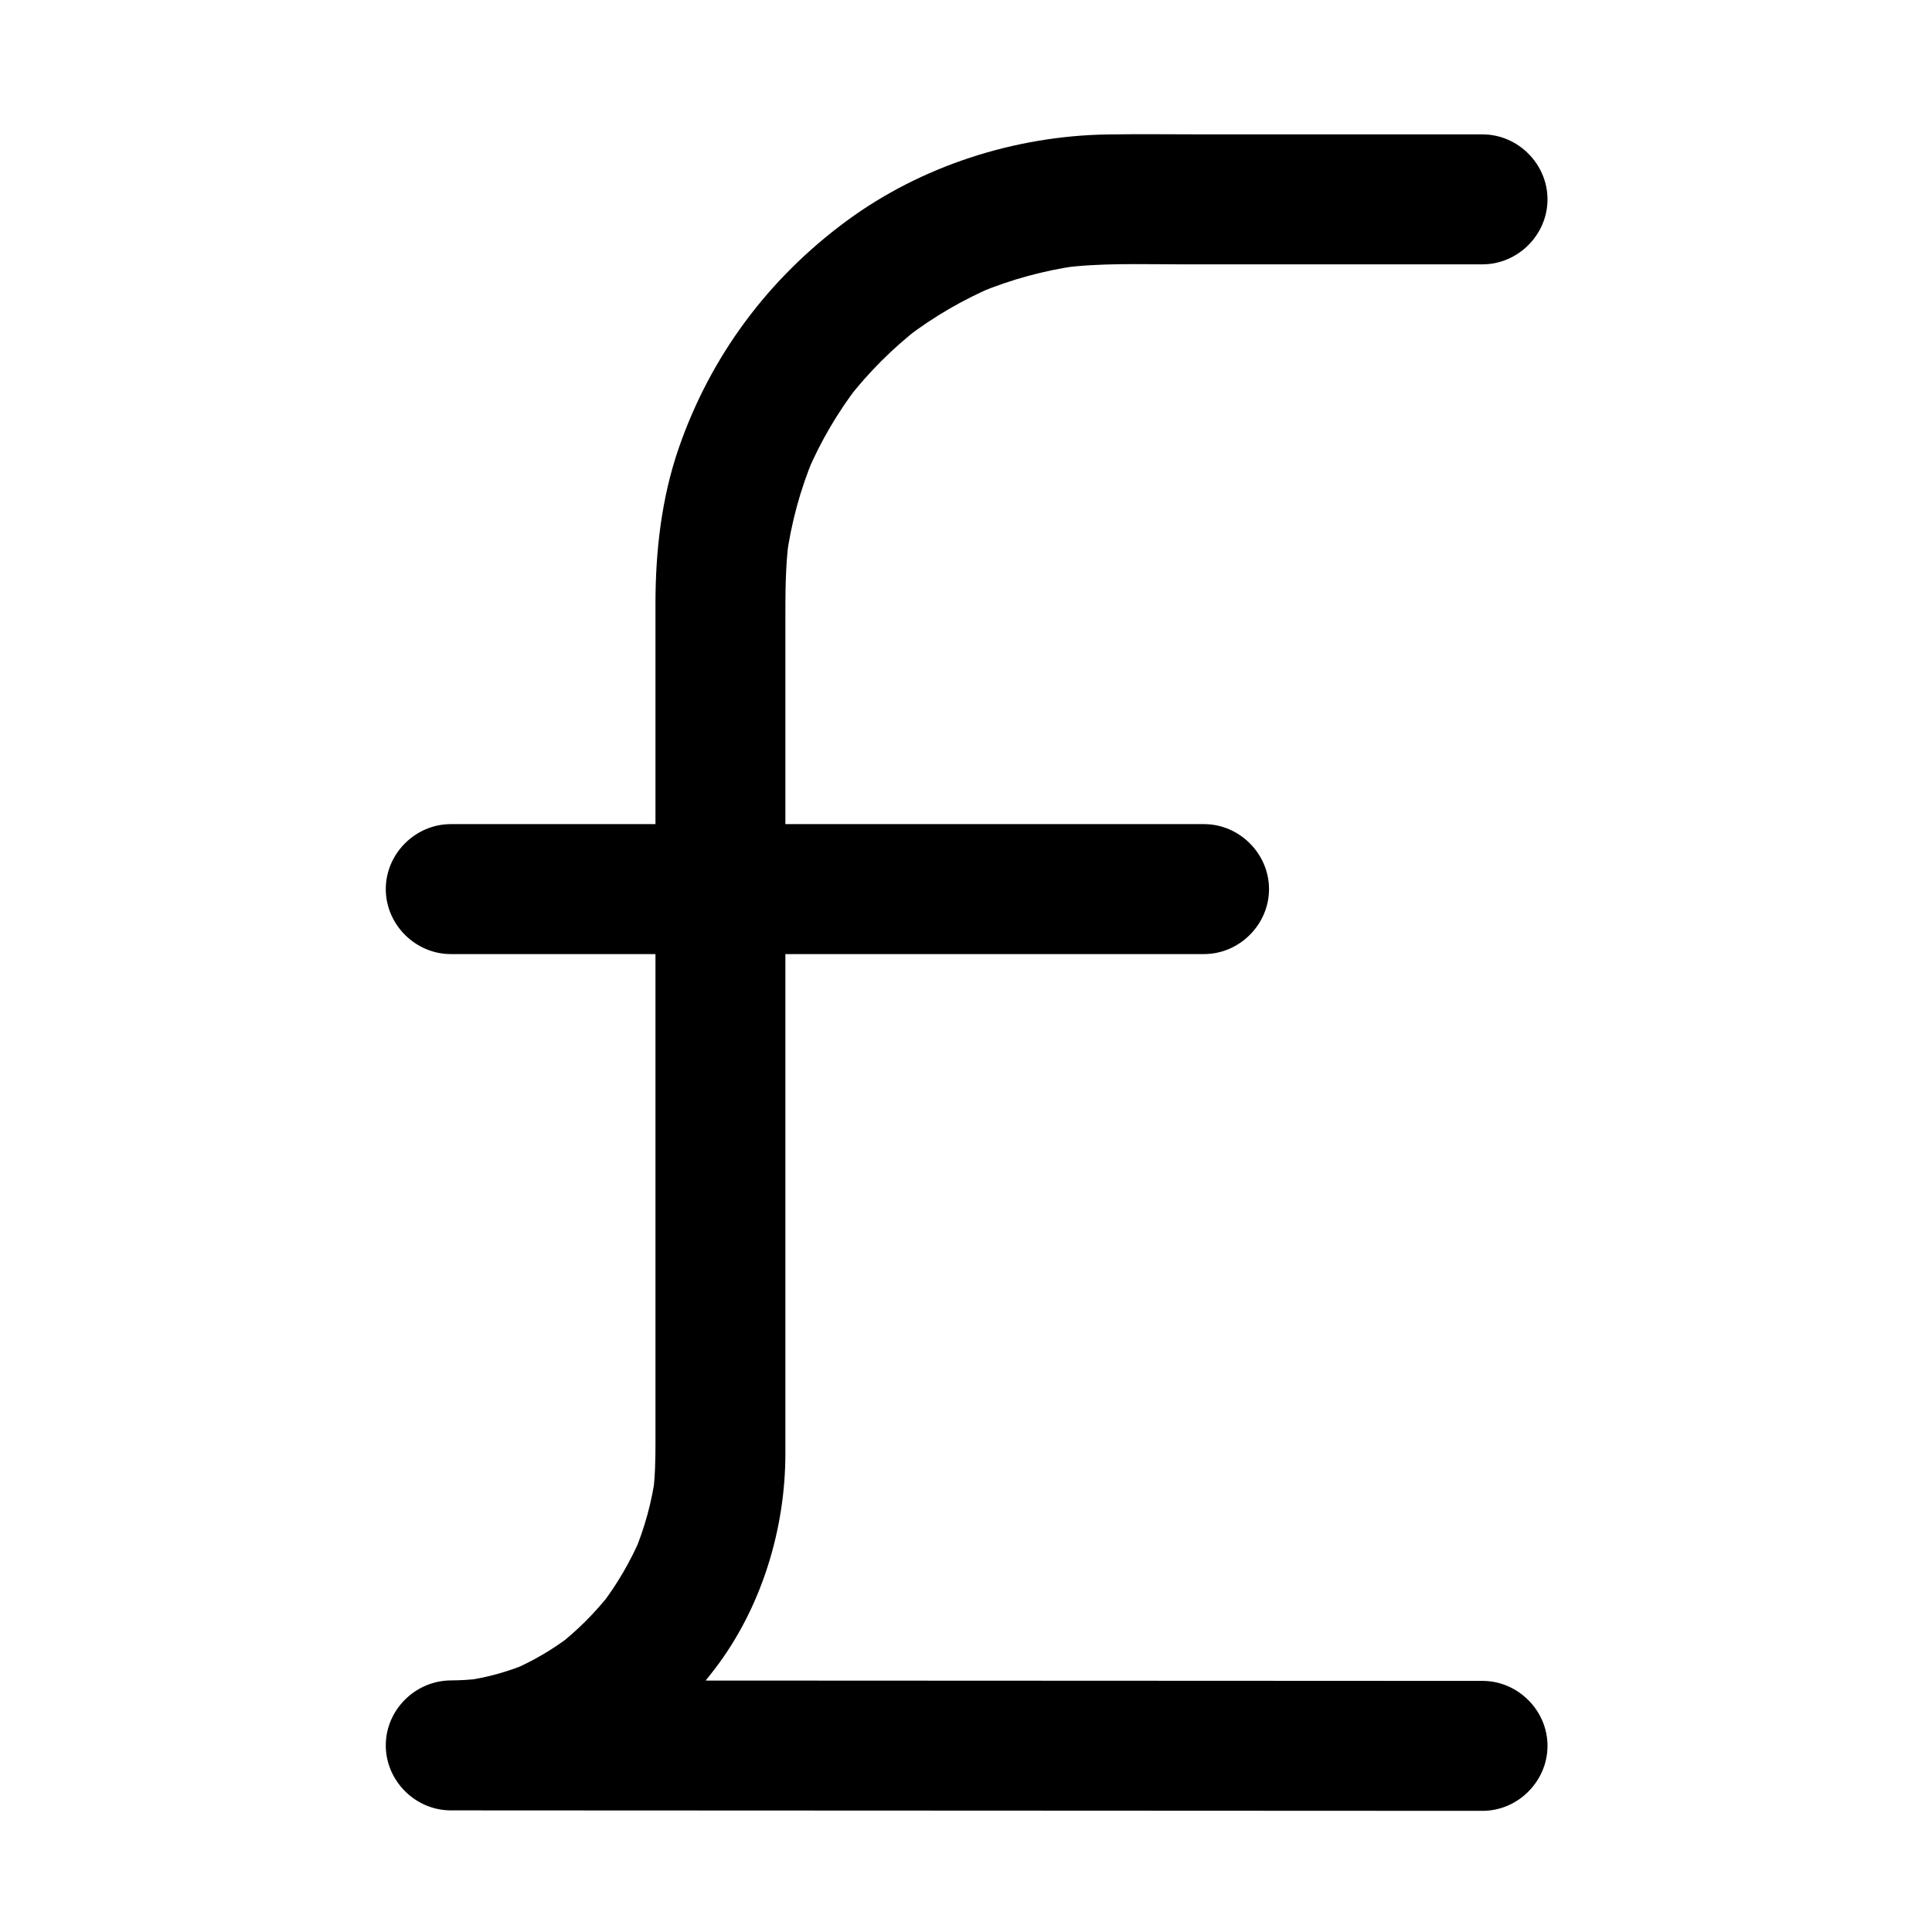
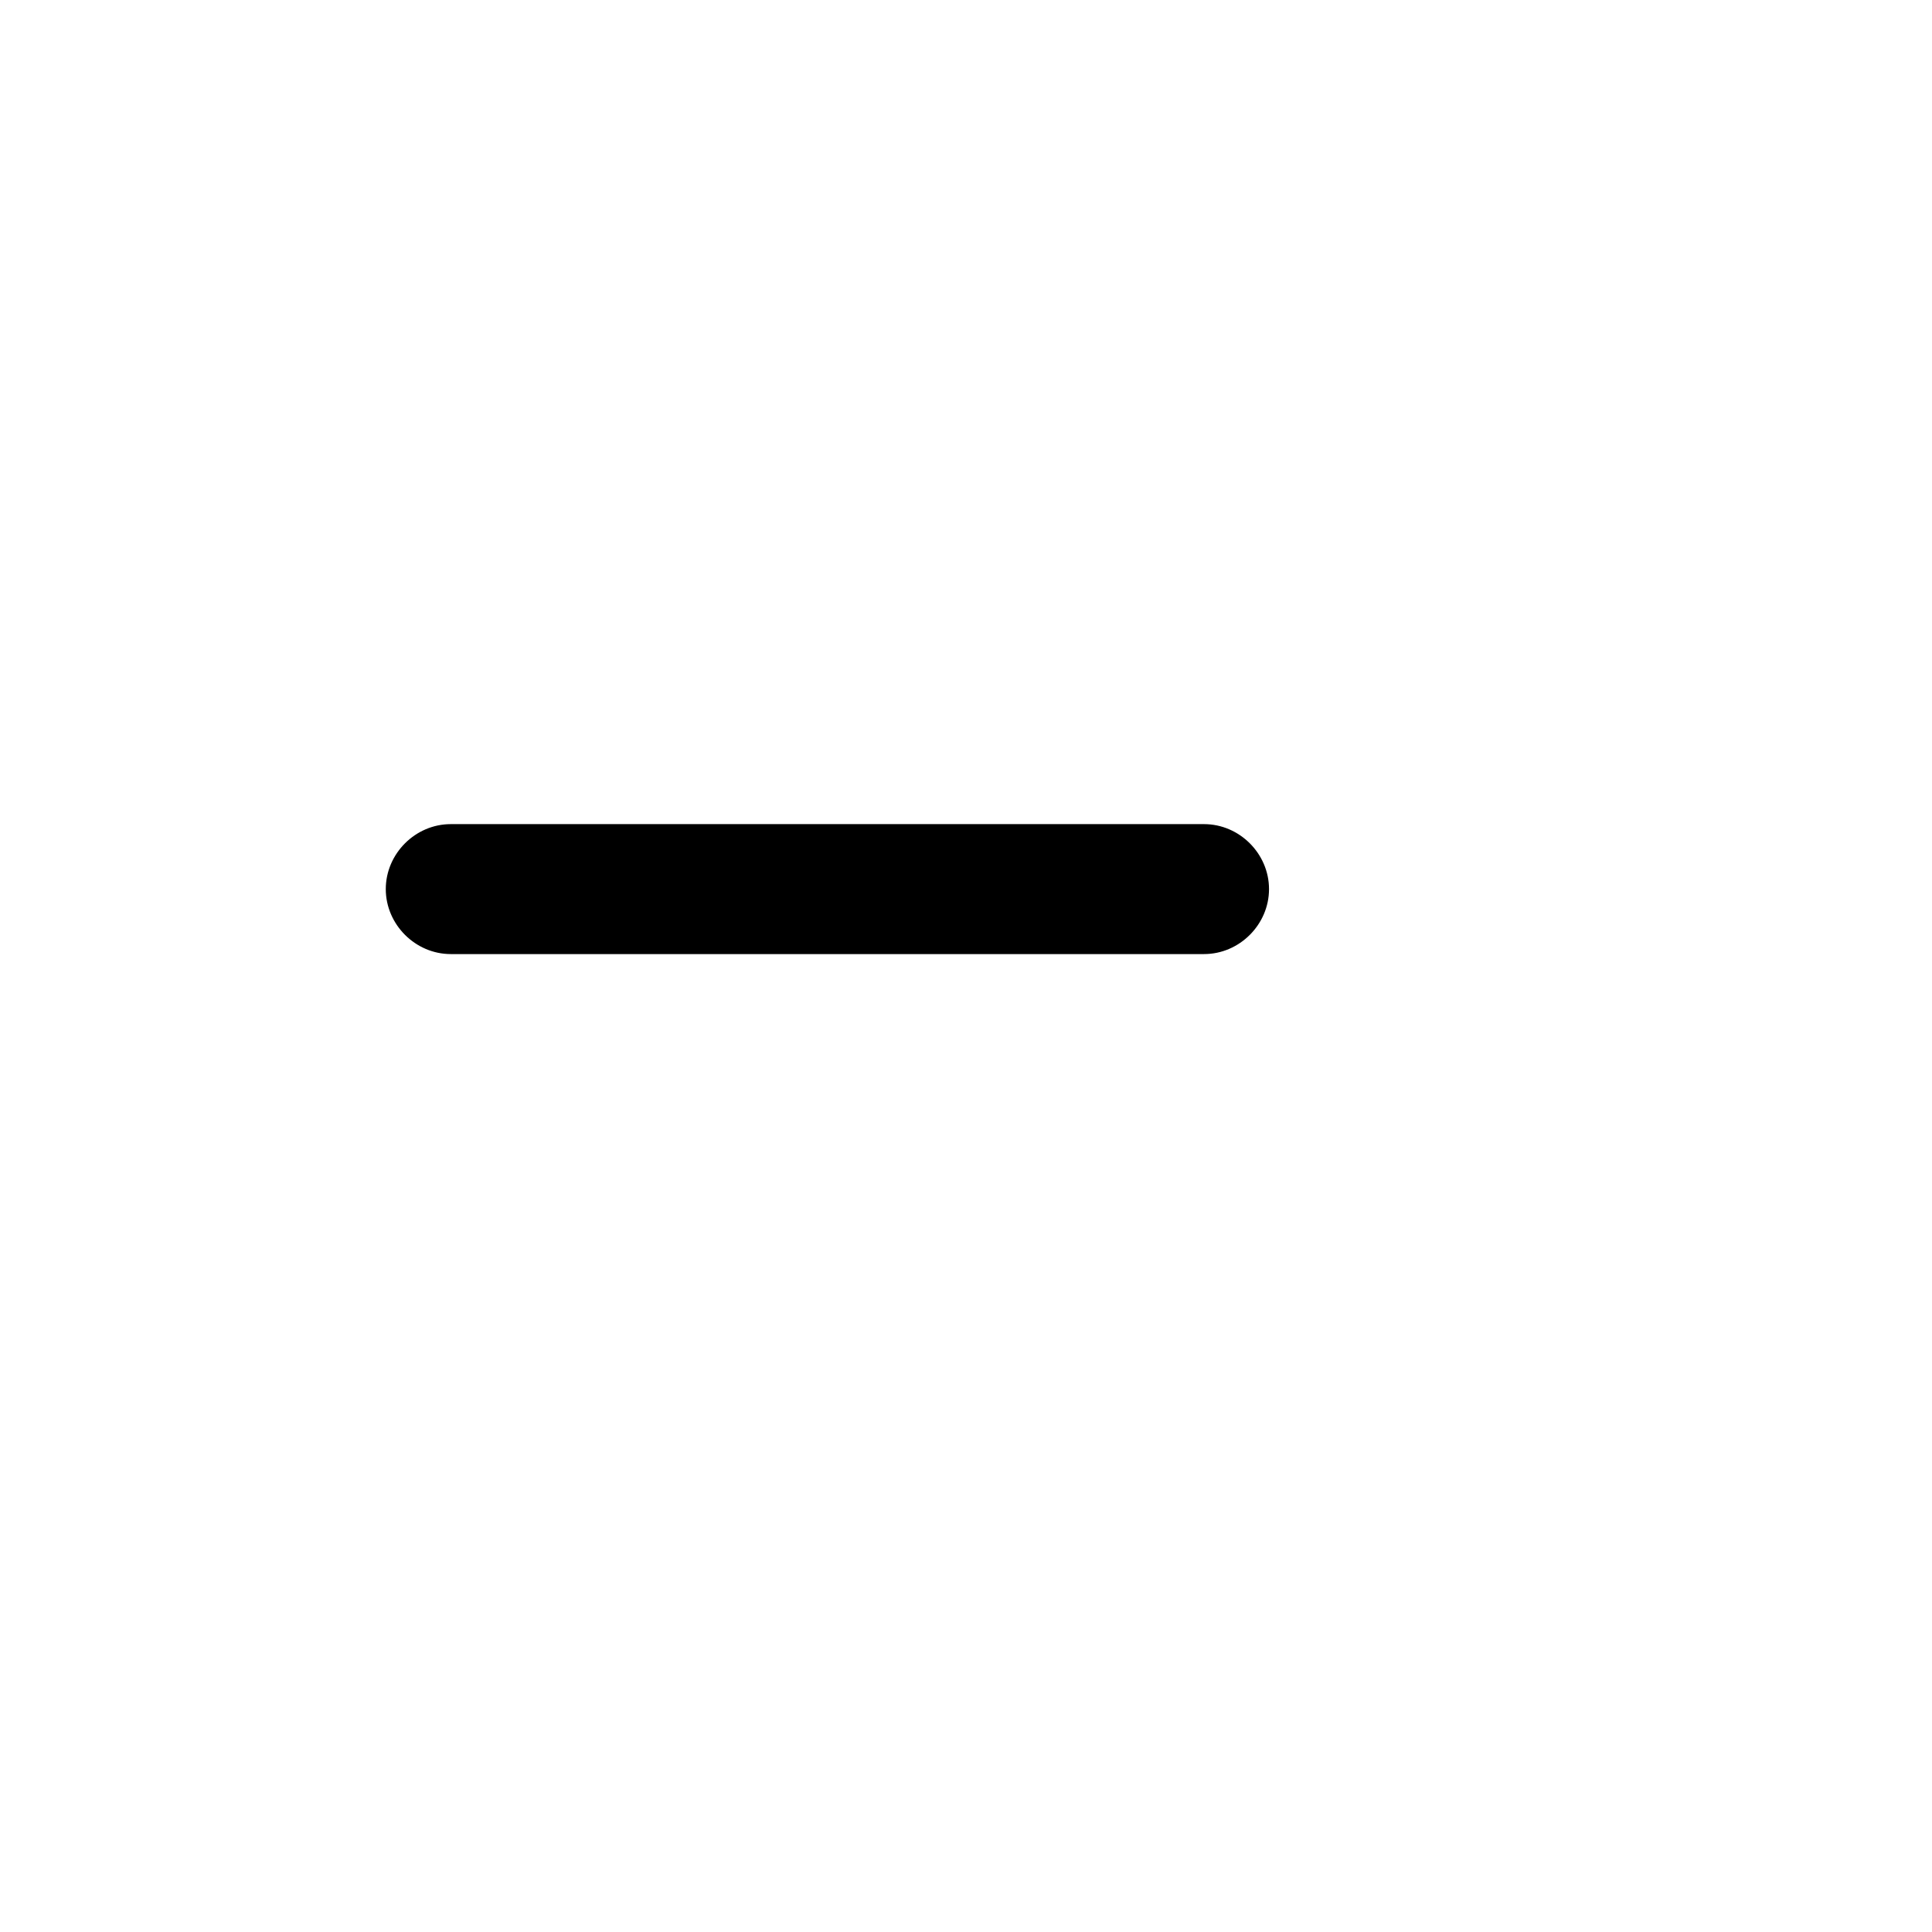
<svg xmlns="http://www.w3.org/2000/svg" fill="#000000" width="800px" height="800px" version="1.1" viewBox="144 144 512 512">
  <g>
-     <path d="m536.89 589.46c-13.211-0.008-26.422-0.012-39.633-0.02-29.574-0.012-59.152-0.027-88.727-0.039-30.859-0.016-61.715-0.027-92.574-0.043-17.059-0.008-34.113-0.016-51.172-0.023h-1.328v34.441c13.934-0.078 27.402-3.781 39.648-10.352 12.223-6.555 21.965-16.223 30.309-27.117 12.32-16.09 18.723-36.945 18.723-57.105v-54.328-95.047-71.391c0-7.09-0.016-14.121 0.891-21.18-0.207 1.527-0.41 3.051-0.613 4.578 1.242-9.215 3.684-18.191 7.281-26.766l-1.734 4.113c3.484-8.152 7.969-15.812 13.359-22.852-0.898 1.16-1.793 2.324-2.691 3.484 5.535-7.137 11.926-13.523 19.062-19.059-1.16 0.898-2.324 1.793-3.484 2.691 7.223-5.527 15.09-10.105 23.469-13.645l-4.113 1.734c8.391-3.481 17.164-5.867 26.16-7.125-1.527 0.207-3.051 0.41-4.578 0.613 10.359-1.379 20.906-0.969 31.336-0.969h46.492 33.914c9.387 0 17.219-7.832 17.219-17.219 0-9.387-7.832-17.219-17.219-17.219h-73.031c-8.816 0-17.645-0.121-26.465 0.02-24.496 0.398-49.258 8.344-69.02 22.906-20.723 15.266-36 35.734-44.453 60.086-4.602 13.254-6.211 27.383-6.211 41.359v62.941 95.609 63.906c0 4.391-0.078 8.75-0.629 13.121 0.207-1.527 0.41-3.051 0.613-4.578-0.949 7.039-2.828 13.875-5.562 20.43 0.578-1.371 1.156-2.742 1.734-4.113-2.766 6.481-6.312 12.559-10.594 18.152 0.898-1.16 1.793-2.324 2.691-3.484-4.144 5.32-8.891 10.098-14.227 14.23 1.16-0.898 2.324-1.793 3.484-2.691-4.789 3.641-9.957 6.691-15.488 9.059 1.371-0.578 2.742-1.156 4.113-1.734-5.383 2.242-10.98 3.789-16.762 4.578 1.527-0.207 3.051-0.41 4.578-0.617-2.727 0.344-5.457 0.523-8.203 0.535-9.387 0.051-17.219 7.793-17.219 17.219 0 9.391 7.832 17.215 17.219 17.219 13.211 0.008 26.422 0.012 39.633 0.02 29.578 0.012 59.152 0.027 88.727 0.039 30.859 0.016 61.715 0.027 92.574 0.043 17.059 0.008 34.113 0.016 51.172 0.023h1.324c9.387 0.004 17.219-7.836 17.219-17.219 0.004-9.391-7.828-17.215-17.215-17.219z" />
    <path d="m263.46 396.84h50.449 94.781 54.266 0.129c9.387 0 17.219-7.832 17.219-17.219 0-9.387-7.832-17.219-17.219-17.219h-50.449-94.781-54.27-0.129c-9.387 0-17.219 7.832-17.219 17.219 0.004 9.387 7.836 17.219 17.223 17.219z" />
  </g>
</svg>